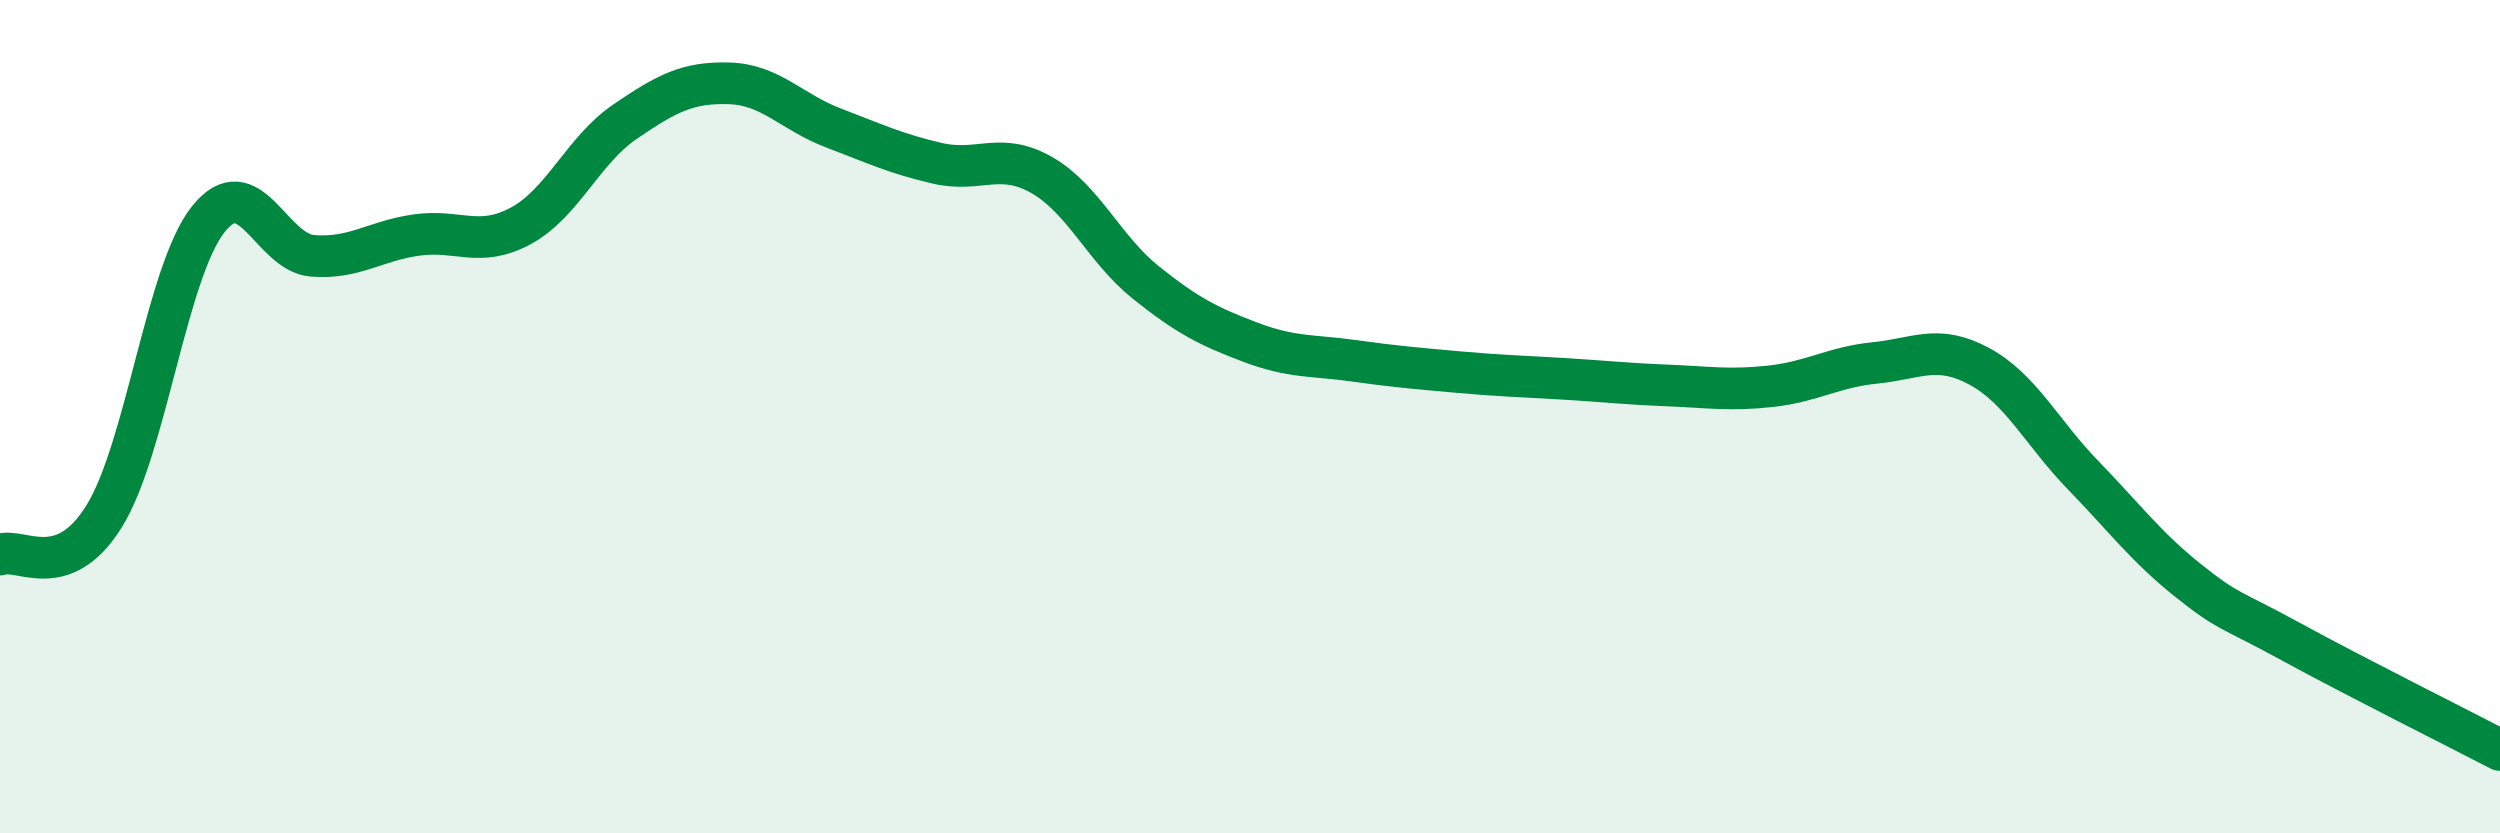
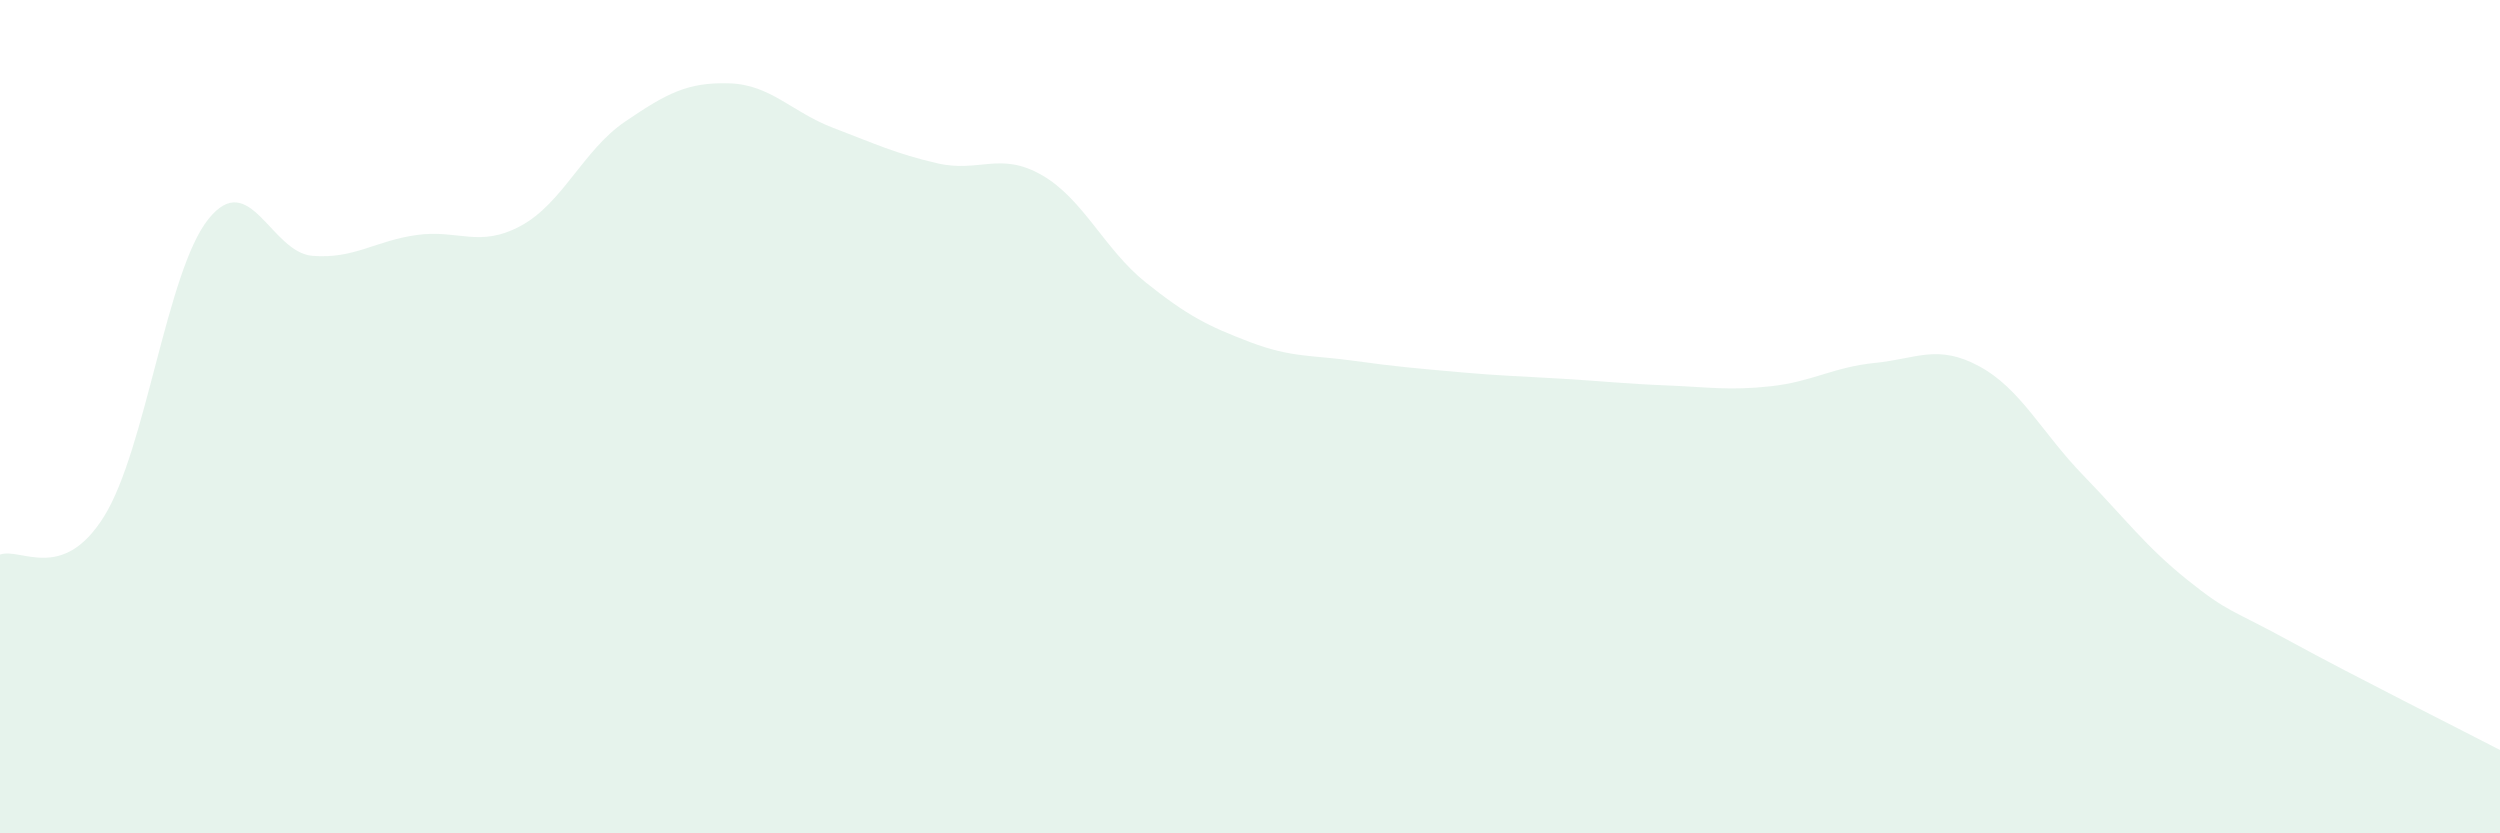
<svg xmlns="http://www.w3.org/2000/svg" width="60" height="20" viewBox="0 0 60 20">
  <path d="M 0,13.31 C 0.5,13.13 1.5,14 2.5,12.39 C 3.5,10.78 4,6.51 5,5.26 C 6,4.01 6.5,6.06 7.5,6.14 C 8.5,6.22 9,5.78 10,5.64 C 11,5.5 11.5,5.96 12.5,5.42 C 13.5,4.88 14,3.6 15,2.92 C 16,2.24 16.5,1.97 17.5,2 C 18.5,2.03 19,2.69 20,3.07 C 21,3.45 21.5,3.69 22.5,3.92 C 23.5,4.15 24,3.63 25,4.2 C 26,4.77 26.5,5.98 27.5,6.78 C 28.5,7.58 29,7.83 30,8.21 C 31,8.59 31.5,8.52 32.5,8.66 C 33.5,8.8 34,8.84 35,8.93 C 36,9.02 36.5,9.03 37.5,9.09 C 38.5,9.15 39,9.21 40,9.25 C 41,9.29 41.5,9.38 42.5,9.27 C 43.5,9.16 44,8.81 45,8.71 C 46,8.61 46.5,8.25 47.5,8.79 C 48.5,9.33 49,10.38 50,11.41 C 51,12.44 51.5,13.12 52.5,13.92 C 53.5,14.72 53.5,14.59 55,15.41 C 56.5,16.23 59,17.48 60,18L60 20L0 20Z" fill="#008740" opacity="0.1" stroke-linecap="round" stroke-linejoin="round" />
-   <path d="M 0,13.31 C 0.5,13.13 1.5,14 2.5,12.39 C 3.5,10.78 4,6.51 5,5.26 C 6,4.01 6.5,6.06 7.5,6.14 C 8.5,6.22 9,5.78 10,5.64 C 11,5.5 11.5,5.96 12.5,5.42 C 13.5,4.88 14,3.6 15,2.92 C 16,2.24 16.5,1.97 17.5,2 C 18.5,2.03 19,2.69 20,3.07 C 21,3.45 21.5,3.69 22.5,3.92 C 23.5,4.15 24,3.63 25,4.2 C 26,4.77 26.5,5.98 27.5,6.78 C 28.5,7.58 29,7.83 30,8.21 C 31,8.59 31.5,8.52 32.5,8.66 C 33.5,8.8 34,8.84 35,8.93 C 36,9.02 36.5,9.03 37.5,9.09 C 38.5,9.15 39,9.21 40,9.25 C 41,9.29 41.5,9.38 42.5,9.27 C 43.5,9.16 44,8.81 45,8.71 C 46,8.61 46.5,8.25 47.5,8.79 C 48.5,9.33 49,10.38 50,11.41 C 51,12.44 51.5,13.12 52.5,13.92 C 53.5,14.72 53.5,14.59 55,15.41 C 56.5,16.23 59,17.48 60,18" stroke="#008740" stroke-width="1" fill="none" stroke-linecap="round" stroke-linejoin="round" />
</svg>